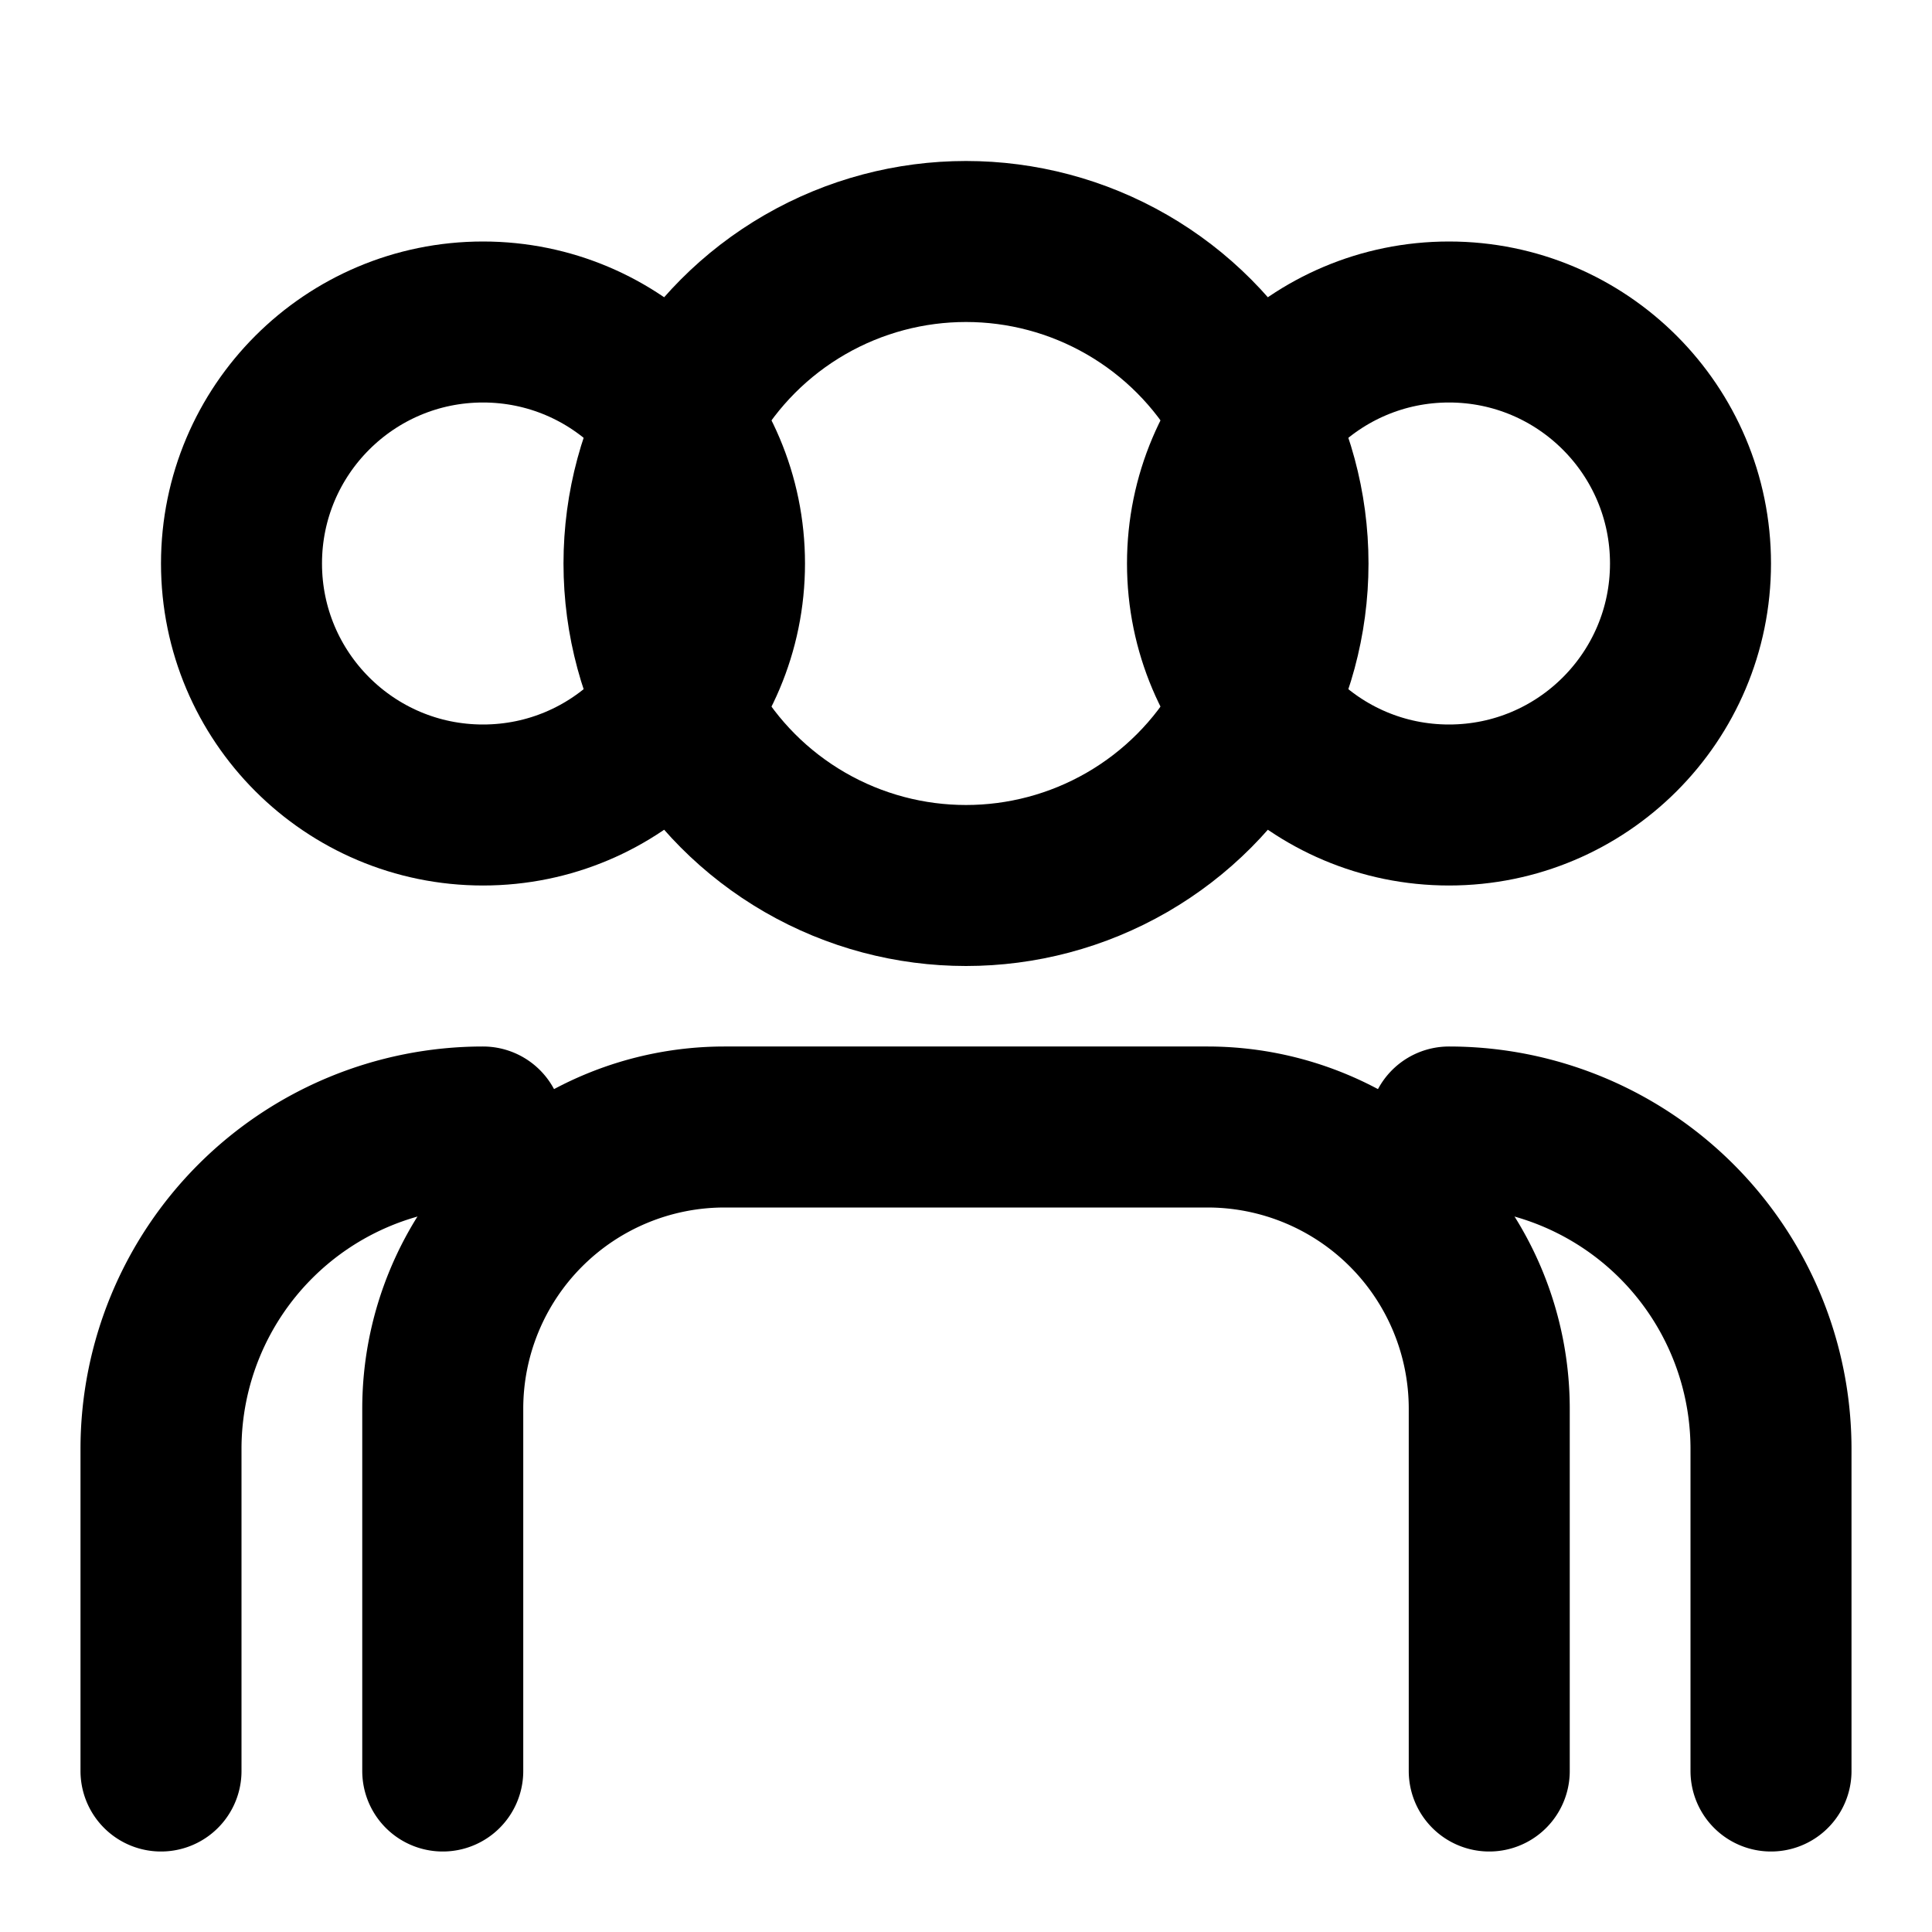
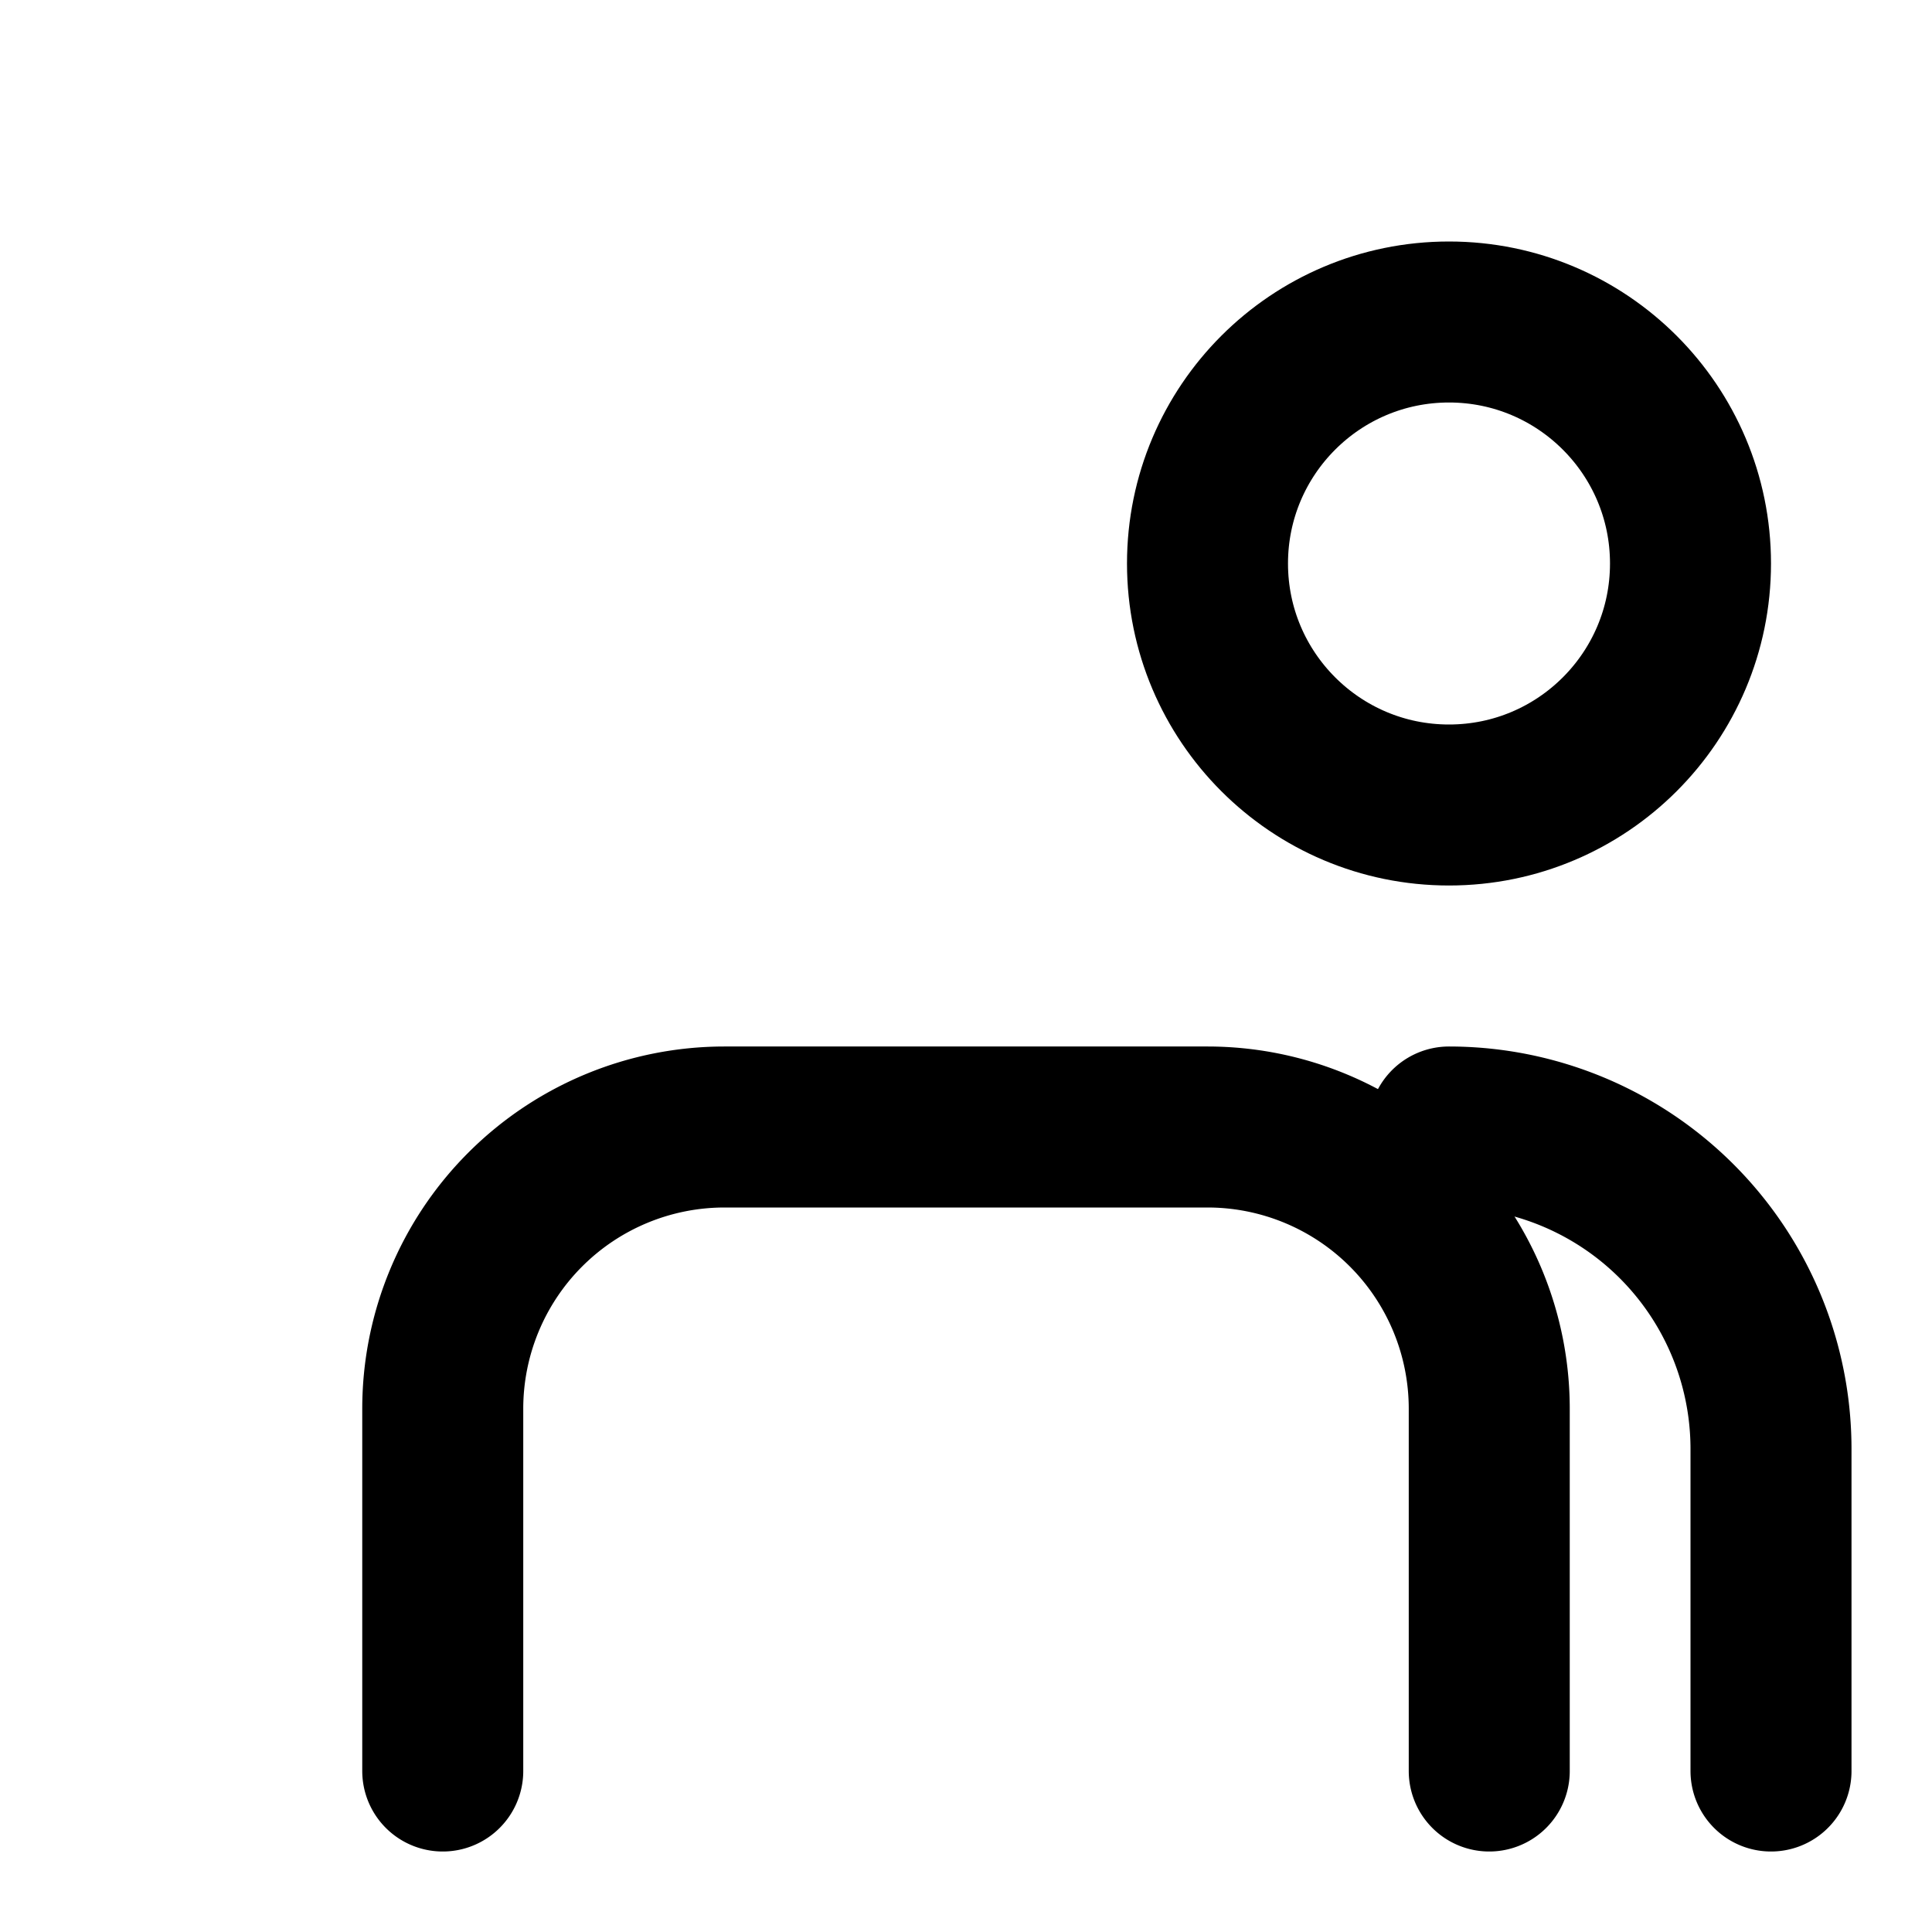
<svg xmlns="http://www.w3.org/2000/svg" width="64" height="64" viewBox="0 0 24 24" fill="none" stroke="currentColor" stroke-width="2" stroke-linecap="round" stroke-linejoin="round">
-   <circle cx="12" cy="7" r="4" />
  <path d="M5.5 22v-4.5a3.5 3.5 0 0 1 3.5-3.5h6a3.5 3.5 0 0 1 3.5 3.5V22" />
-   <path d="M2 22v-4a4 4 0 0 1 4-4" />
  <path d="M22 22v-4a4 4 0 0 0-4-4" />
-   <circle cx="6" cy="7" r="3" />
  <circle cx="18" cy="7" r="3" />
</svg>